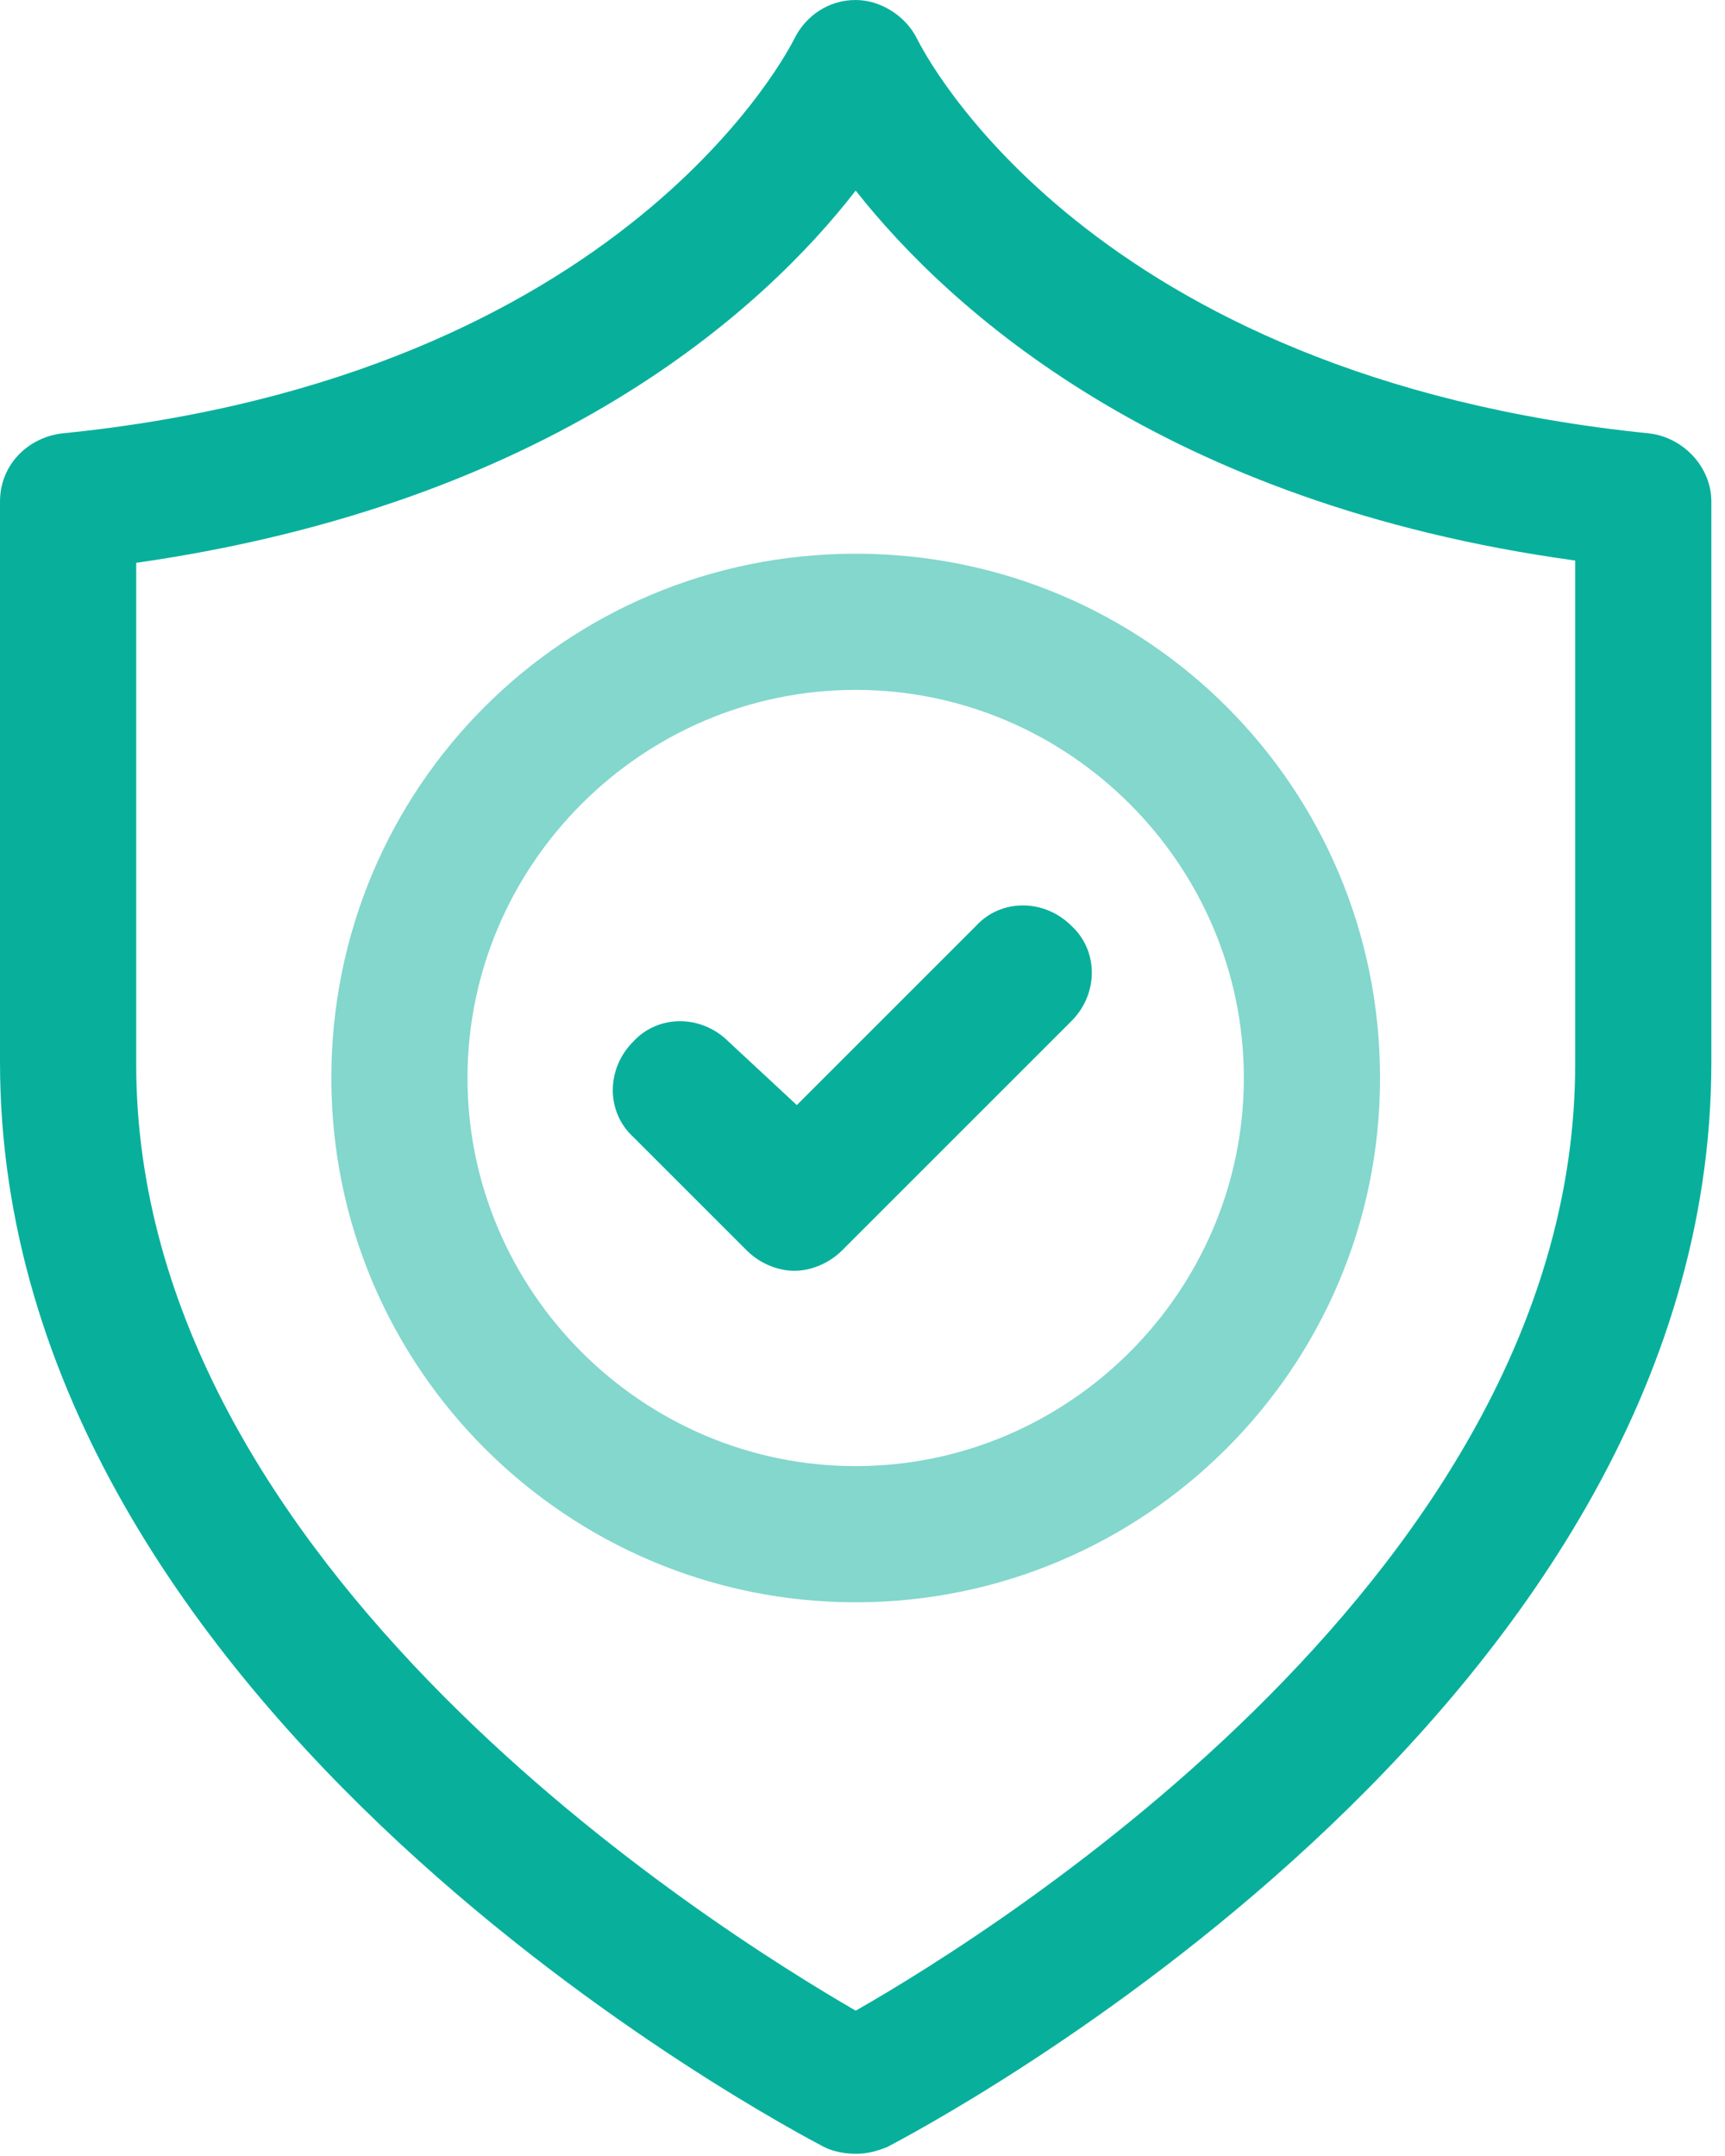
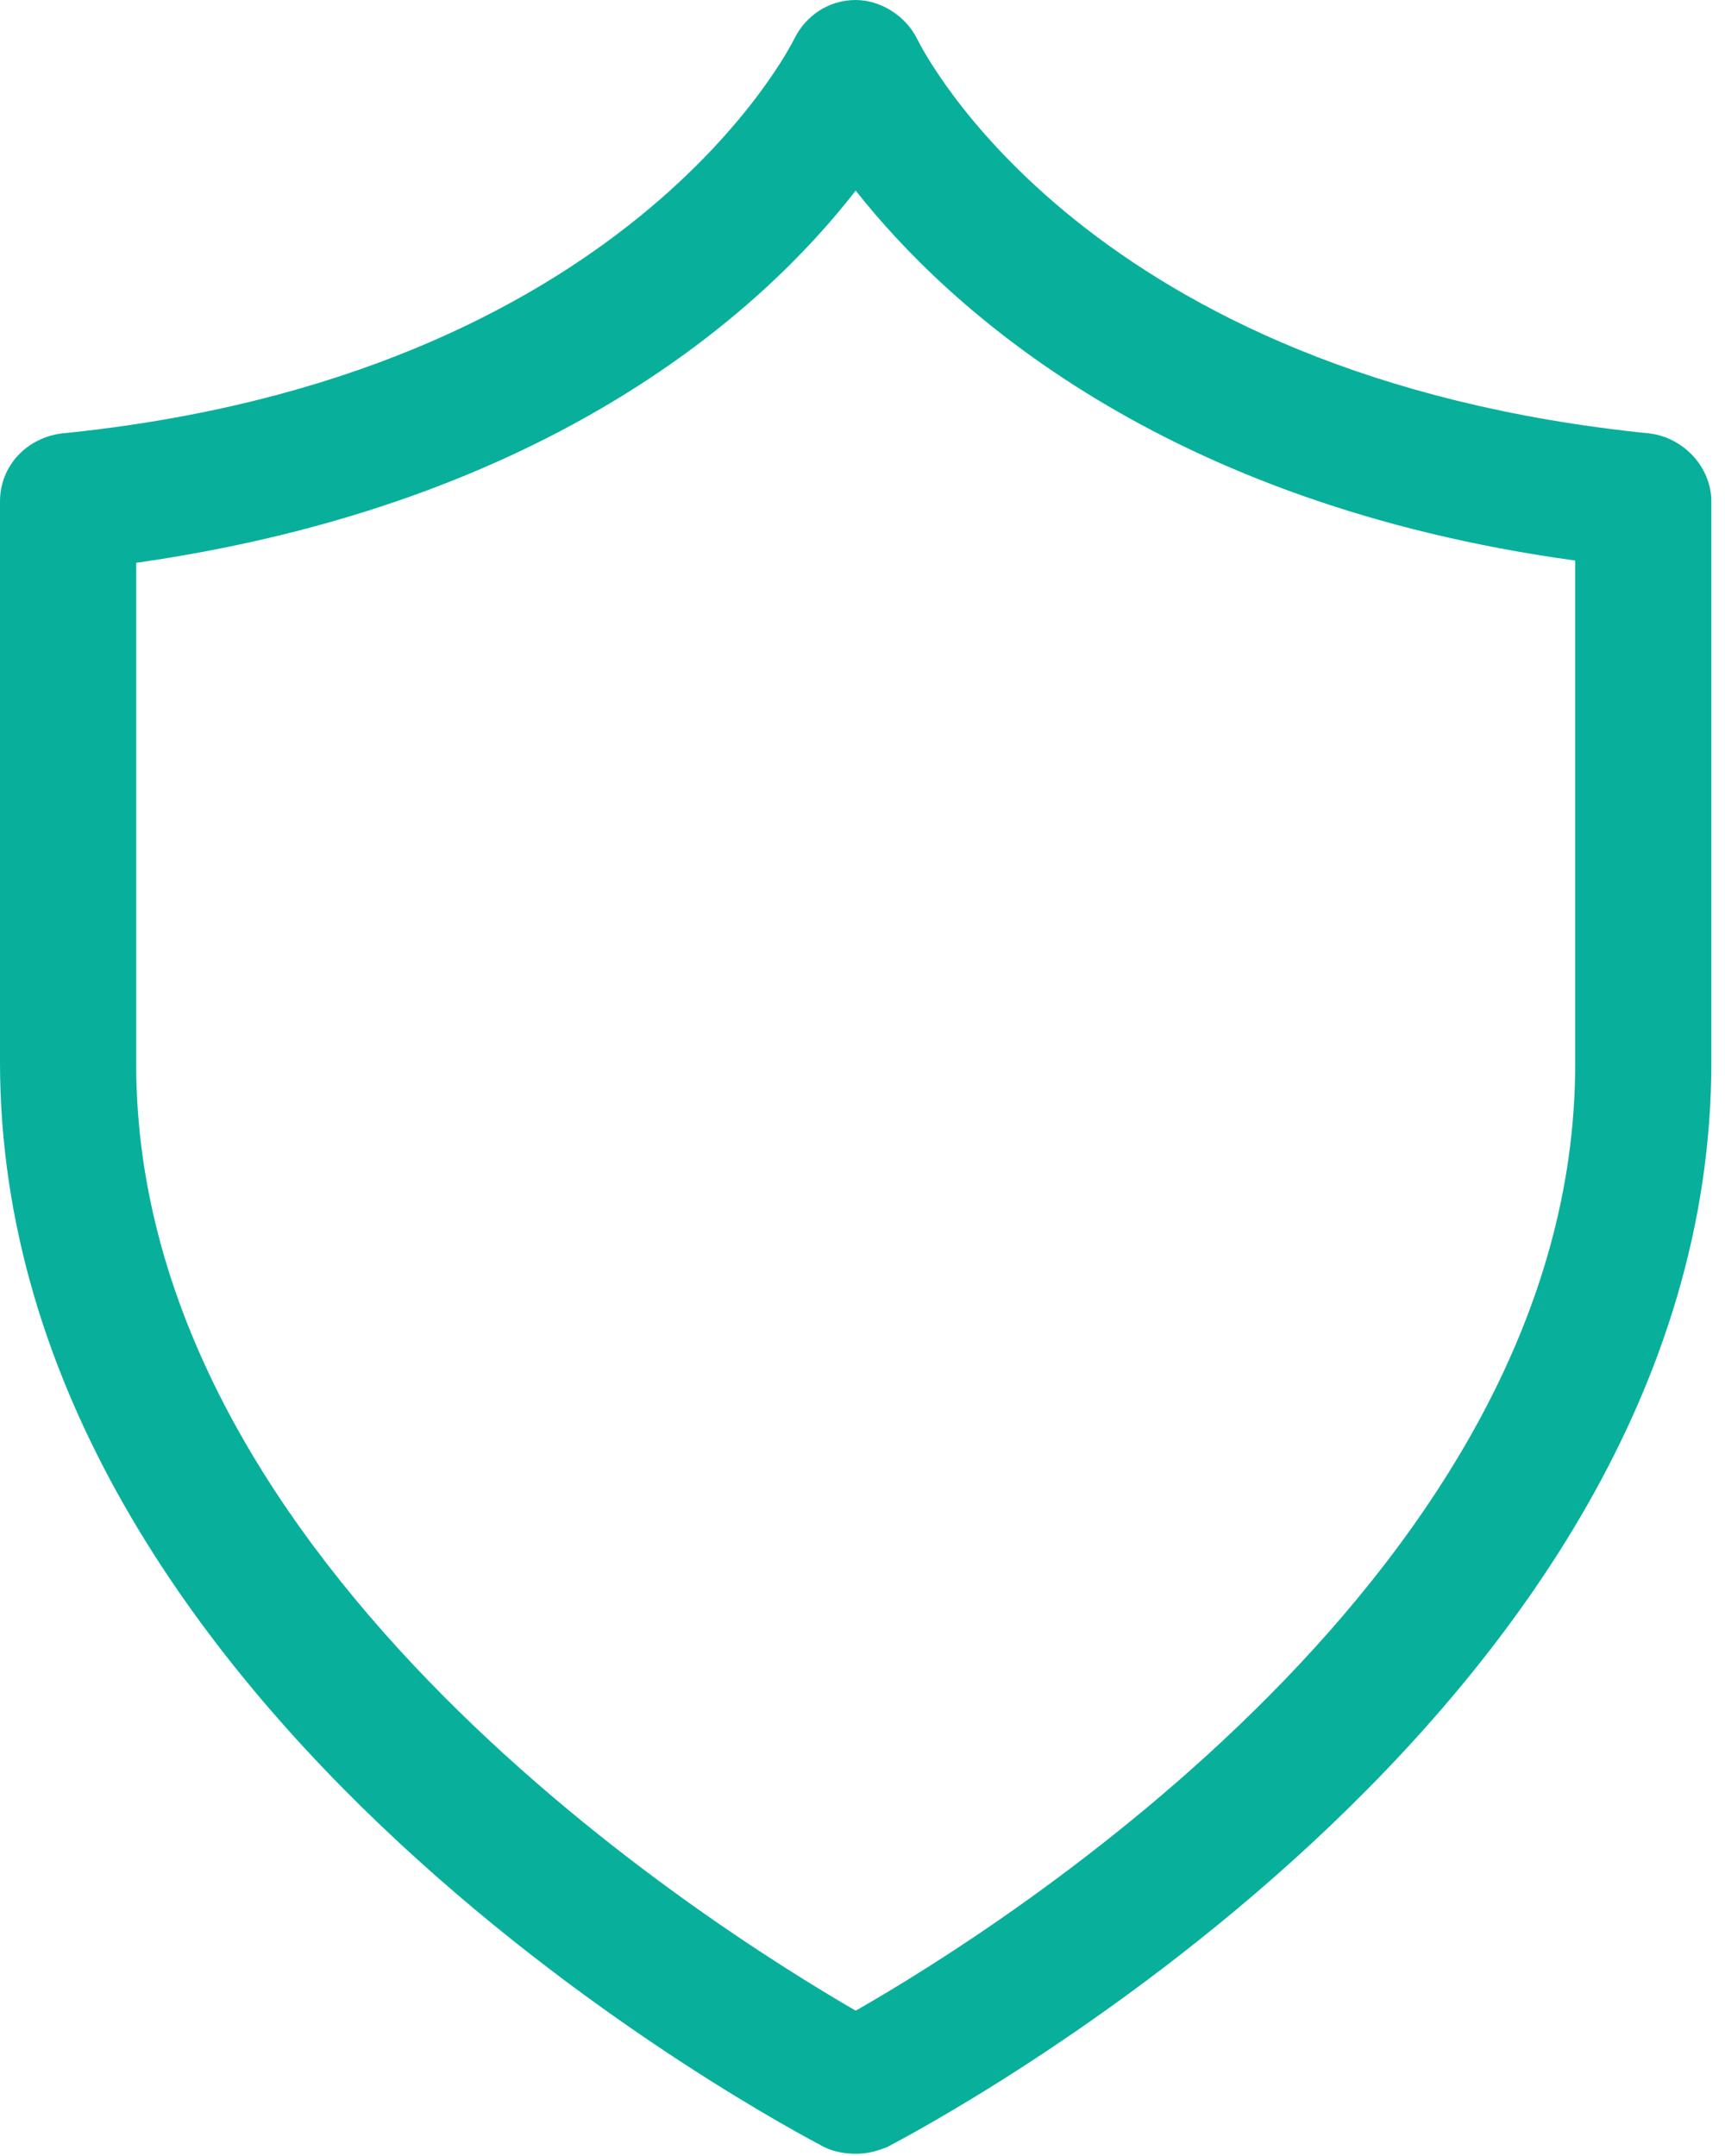
<svg xmlns="http://www.w3.org/2000/svg" width="76" height="95" viewBox="0 0 76 95" fill="none">
  <path d="M72.7 19.101C47.899 16.601 40.7 2.3 40.399 1.699C39.899 0.699 38.797 0 37.699 0C36.5 0 35.5 0.699 35 1.699C34.899 1.898 27.699 16.601 2.699 19.101C1.199 19.3 0 20.5 0 22.101V46.8C0 75.601 34.801 93.8 36.301 94.601C36.699 94.8 37.199 94.902 37.699 94.902C38.199 94.902 38.598 94.8 39.098 94.601C40.598 93.8 75.399 75.601 75.399 46.8V22.101C75.399 20.601 74.2 19.3 72.7 19.101V19.101ZM69.399 46.898C69.399 69.097 44.001 85 37.7 88.597C31.501 84.996 6.001 69.097 6.001 46.898V24.8C24.2 22.199 33.599 13.698 37.7 8.398C41.801 13.597 51.2 22.199 69.399 24.699V46.898Z" fill="#08B09C" />
-   <path opacity="0.5" d="M14.598 47.499C14.598 60.3 24.996 70.602 37.7 70.602C50.399 70.602 60.802 60.3 60.802 47.499C60.802 34.699 50.501 24.398 37.7 24.398C24.899 24.398 14.598 34.699 14.598 47.499ZM54.801 47.499C54.801 56.898 47.102 64.602 37.699 64.602C28.3 64.602 20.597 56.898 20.597 47.499C20.597 38.101 28.3 30.398 37.699 30.398C47.098 30.398 54.801 38.101 54.801 47.499Z" fill="#08B09C" />
-   <path d="M32.098 45.897C30.898 44.698 28.996 44.698 27.898 45.897C26.699 47.096 26.699 48.998 27.898 50.096L32.898 55.096C33.5 55.698 34.297 55.995 35 55.995C35.699 55.995 36.5 55.694 37.102 55.096L47.204 44.994C48.403 43.795 48.403 41.892 47.204 40.795C46.004 39.596 44.102 39.596 43.004 40.795L35.106 48.693L32.098 45.897Z" fill="#08B09C" />
</svg>